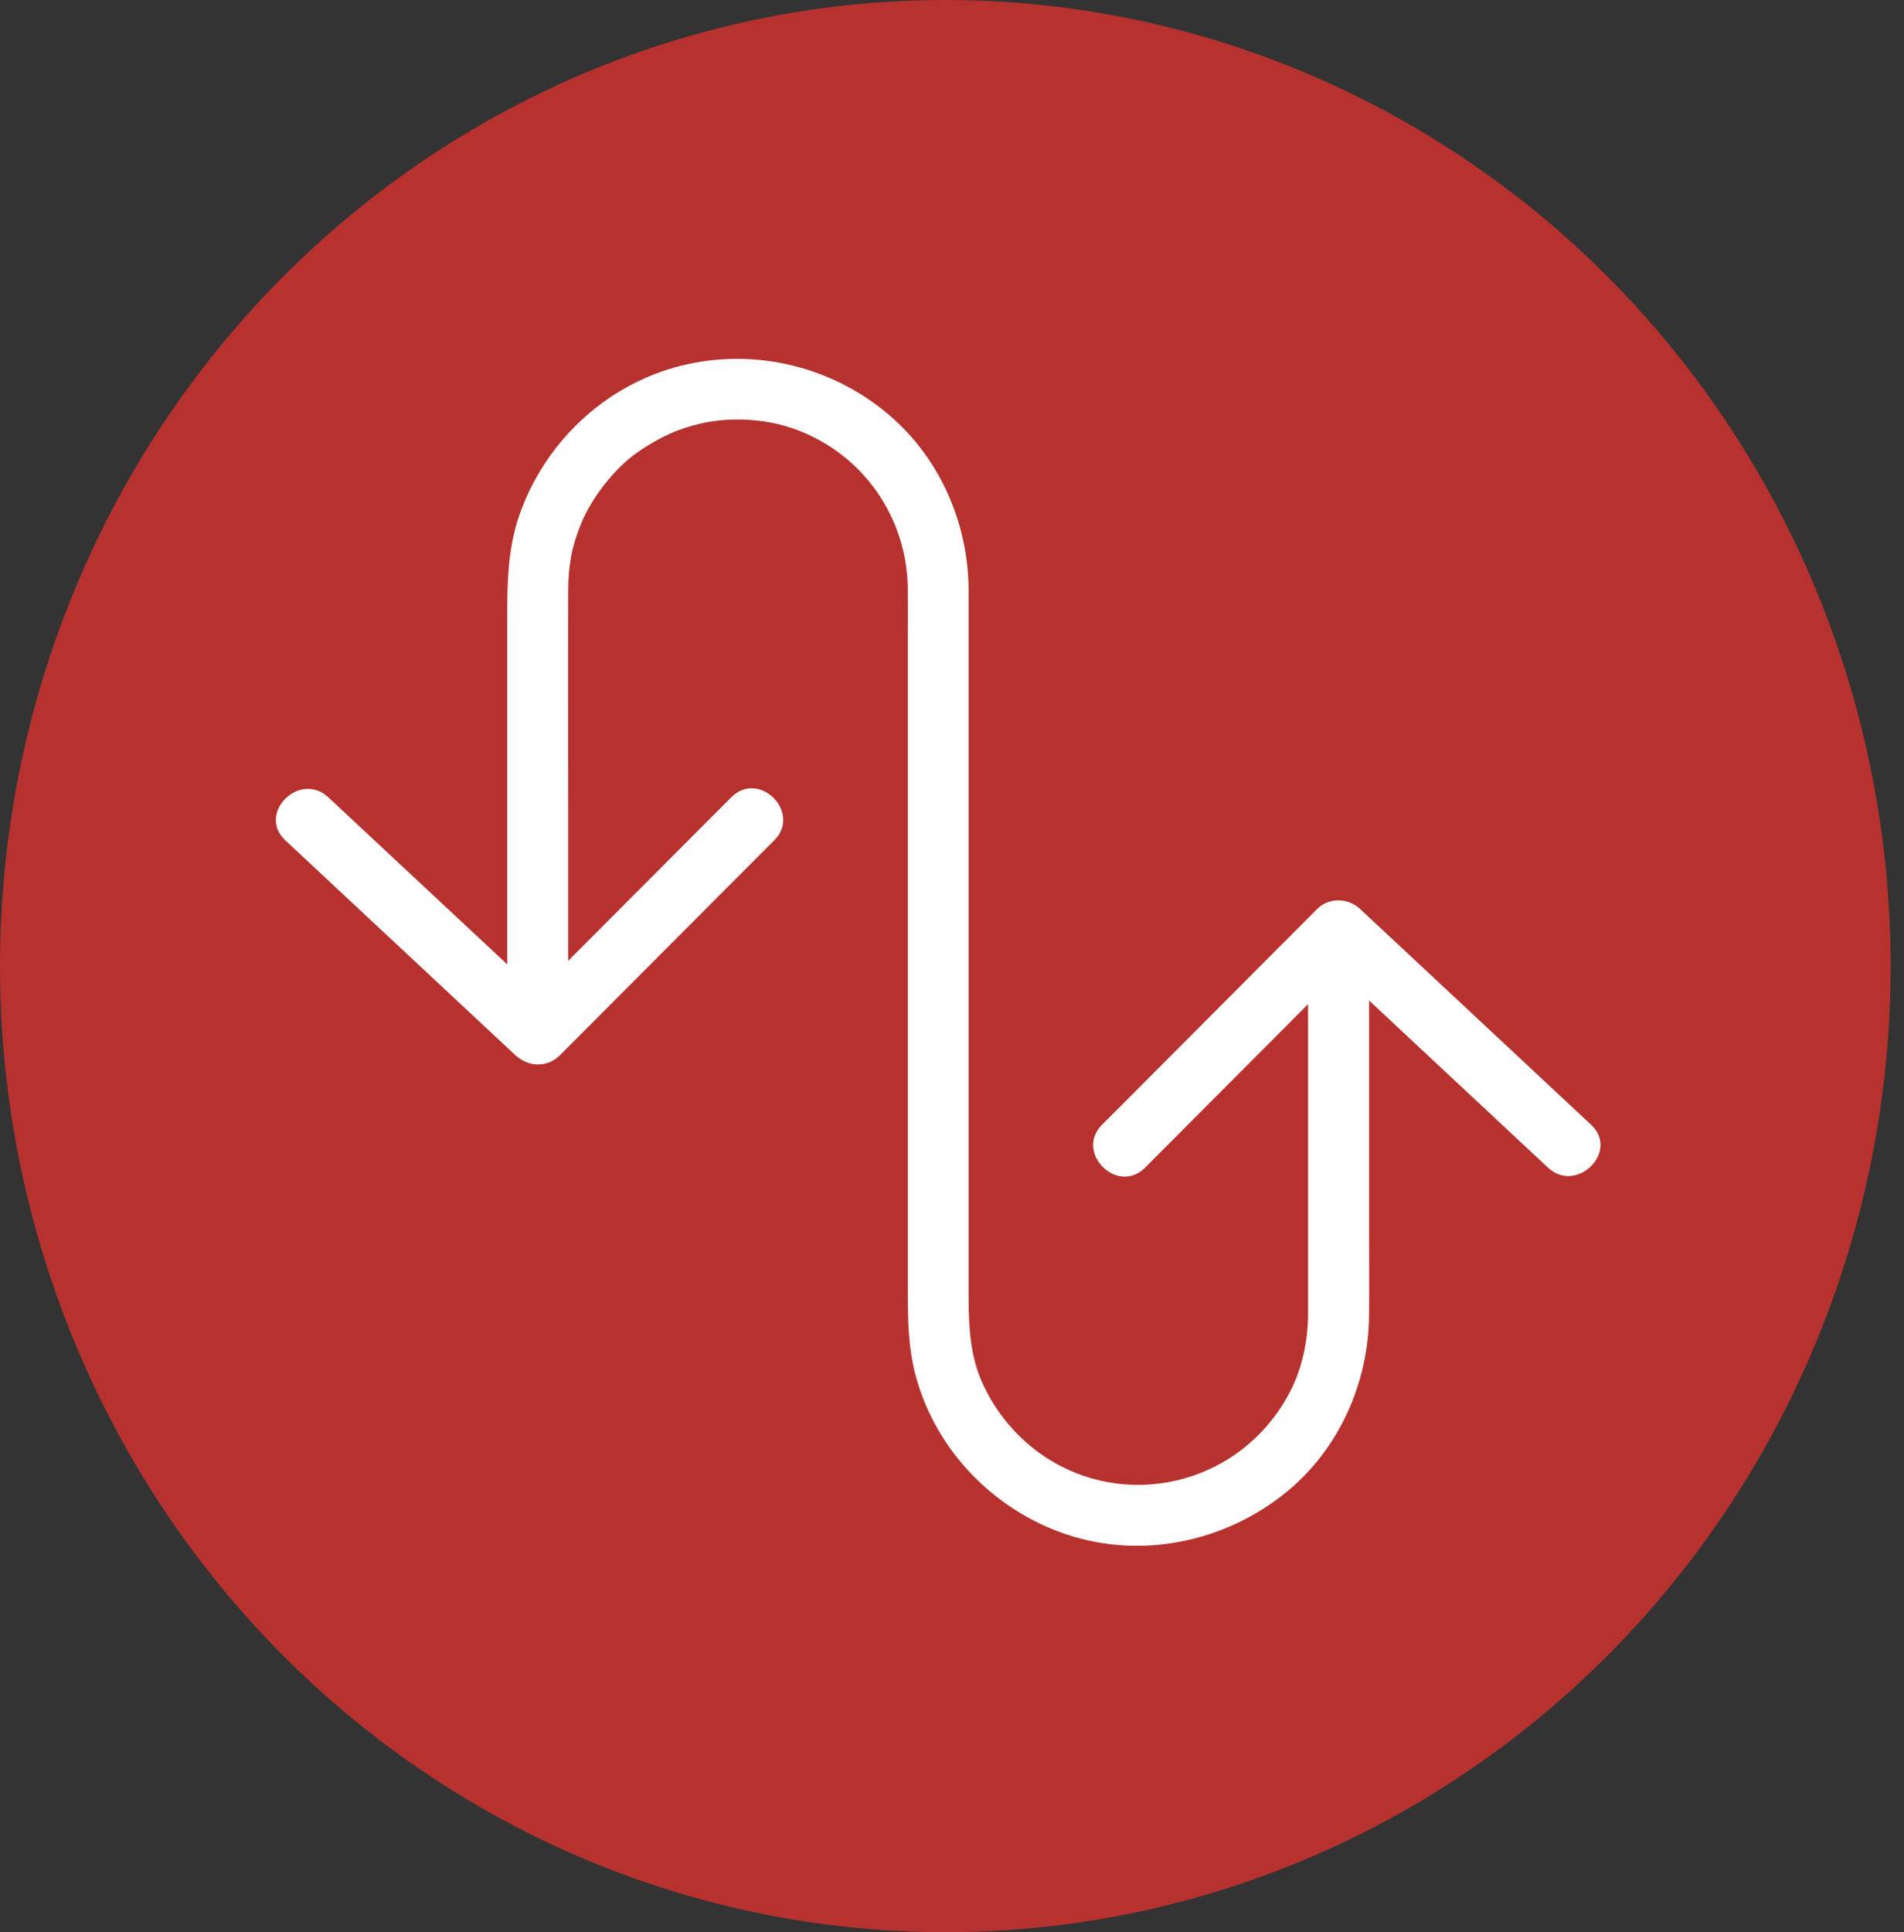
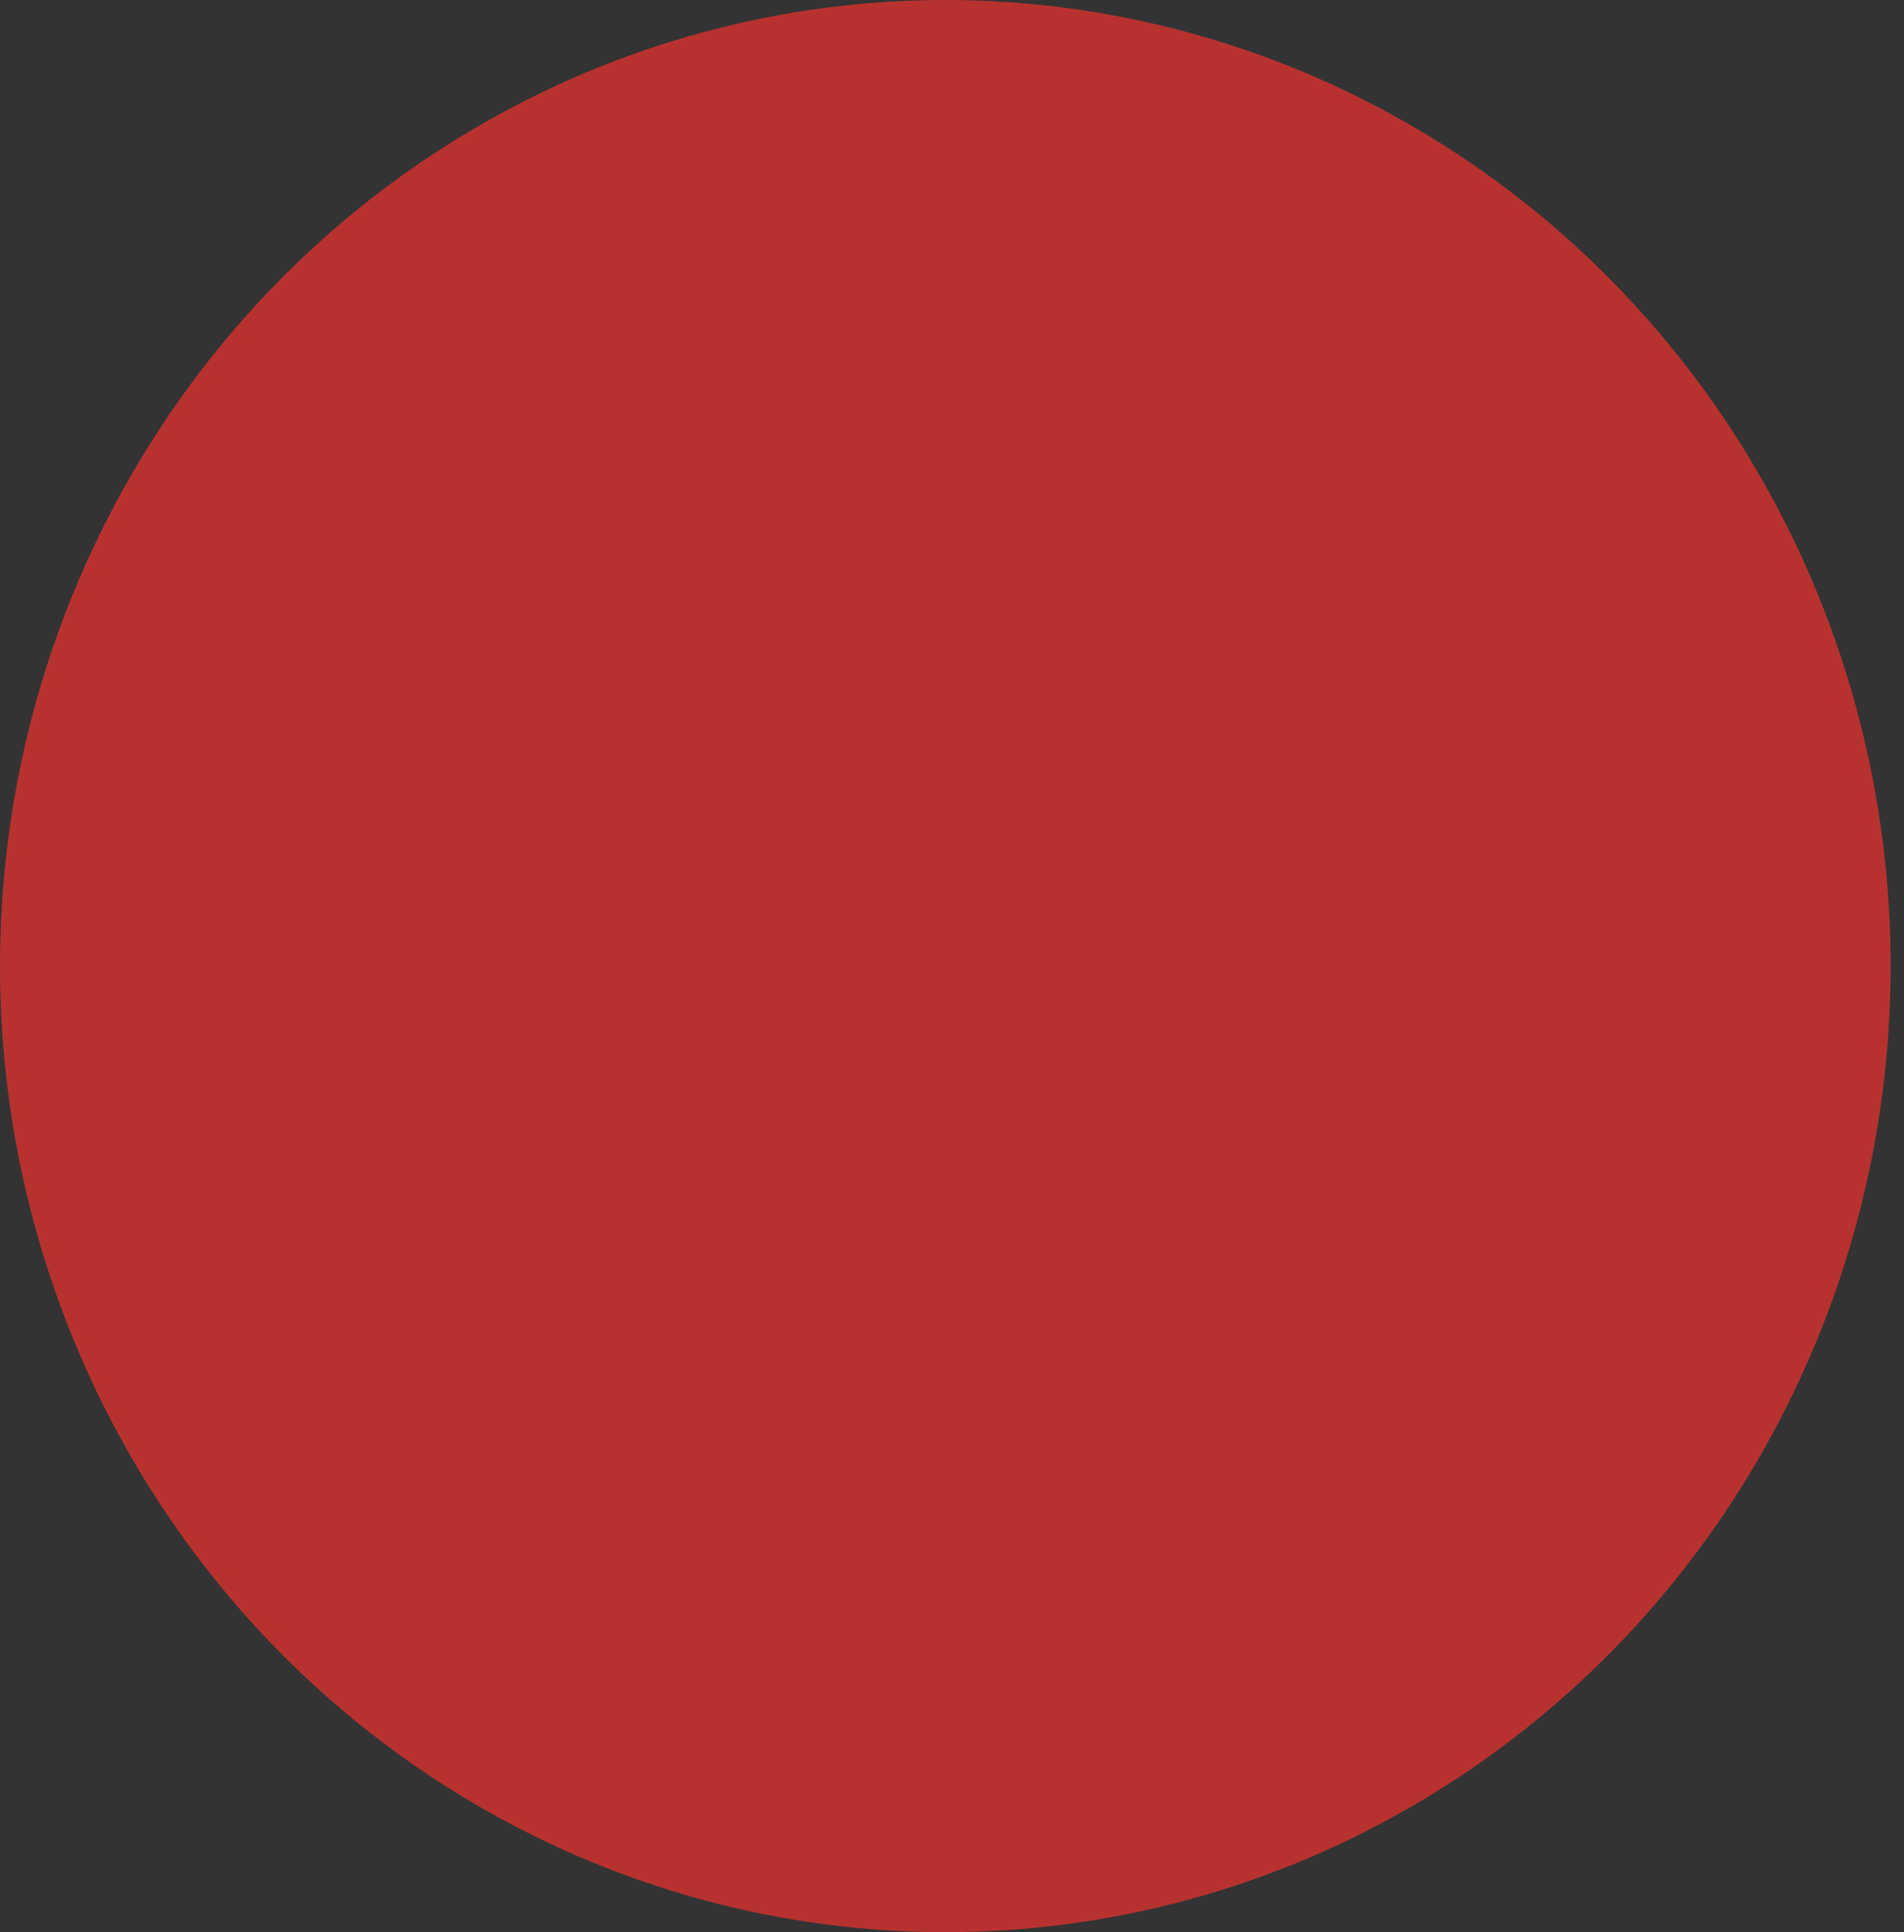
<svg xmlns="http://www.w3.org/2000/svg" width="69" height="70" viewBox="0 0 69 70" fill="none">
  <rect x="0" y="0" width="69" height="70" fill="#333333" stroke="none" />
  <ellipse cx="34.258" cy="35" rx="34.258" ry="35" fill="#B7322F" />
  <g clip-path="url(#clip0_332_628)">
-     <path d="M57.658 40.746C55.211 38.463 52.768 36.177 50.322 33.895C49.98 33.575 49.634 33.252 49.292 32.933C48.858 32.529 48.162 32.5 47.732 32.933C45.458 35.212 43.188 37.491 40.914 39.77C40.591 40.096 40.267 40.419 39.94 40.746C38.935 41.751 40.495 43.311 41.499 42.301C43.468 40.327 45.436 38.353 47.404 36.379V46.628C47.404 46.962 47.404 47.296 47.404 47.626C47.397 48.595 47.187 49.564 46.768 50.386C45.686 52.507 43.545 53.813 41.187 53.795C38.784 53.773 36.628 52.352 35.606 50.114C35.179 49.182 35.102 48.147 35.102 47.021V23.392C35.102 22.721 35.102 22.053 35.102 21.381C35.091 19.047 34.138 16.765 32.394 15.187C30.308 13.301 27.376 12.56 24.639 13.261C21.909 13.958 19.709 16.06 18.807 18.706C18.388 19.939 18.381 21.201 18.381 22.479V34.937C16.563 33.241 14.746 31.542 12.928 29.847C12.586 29.528 12.24 29.205 11.898 28.886C10.861 27.917 9.297 29.473 10.338 30.442C12.785 32.724 15.228 35.01 17.674 37.292C18.016 37.612 18.362 37.935 18.704 38.254C18.708 38.258 18.715 38.261 18.719 38.265C18.73 38.276 18.741 38.283 18.756 38.291C19.179 38.647 19.812 38.665 20.231 38.283C20.238 38.276 20.246 38.272 20.253 38.265C20.257 38.261 20.264 38.258 20.268 38.254C22.541 35.975 24.811 33.696 27.085 31.418C27.409 31.091 27.733 30.768 28.06 30.442C29.064 29.436 27.505 27.876 26.5 28.886C24.532 30.86 22.564 32.834 20.592 34.808V29.865C20.592 27.047 20.584 24.229 20.592 21.411C20.592 20.537 20.709 19.818 21.066 18.952C21.445 18.031 22.262 16.978 23.086 16.398C23.59 16.042 24.171 15.73 24.642 15.565C25.264 15.348 25.794 15.238 26.36 15.209C27.593 15.143 28.715 15.396 29.745 15.976C31.699 17.073 32.88 19.121 32.898 21.341C32.902 21.917 32.898 22.493 32.898 23.069V46.797C32.898 47.839 32.916 48.866 33.196 49.883C33.935 52.569 36.036 54.727 38.681 55.6C41.393 56.495 44.388 55.857 46.587 54.081C48.523 52.521 49.601 50.092 49.615 47.626C49.623 46.58 49.615 45.534 49.615 44.489V36.247C51.433 37.946 53.25 39.641 55.068 41.34C55.41 41.659 55.756 41.982 56.098 42.301C57.135 43.27 58.699 41.714 57.658 40.746Z" fill="white" />
-   </g>
+     </g>
  <defs>
    <clipPath id="clip0_332_628">
      <rect width="48" height="43" fill="white" transform="translate(10 13)" />
    </clipPath>
  </defs>
</svg>